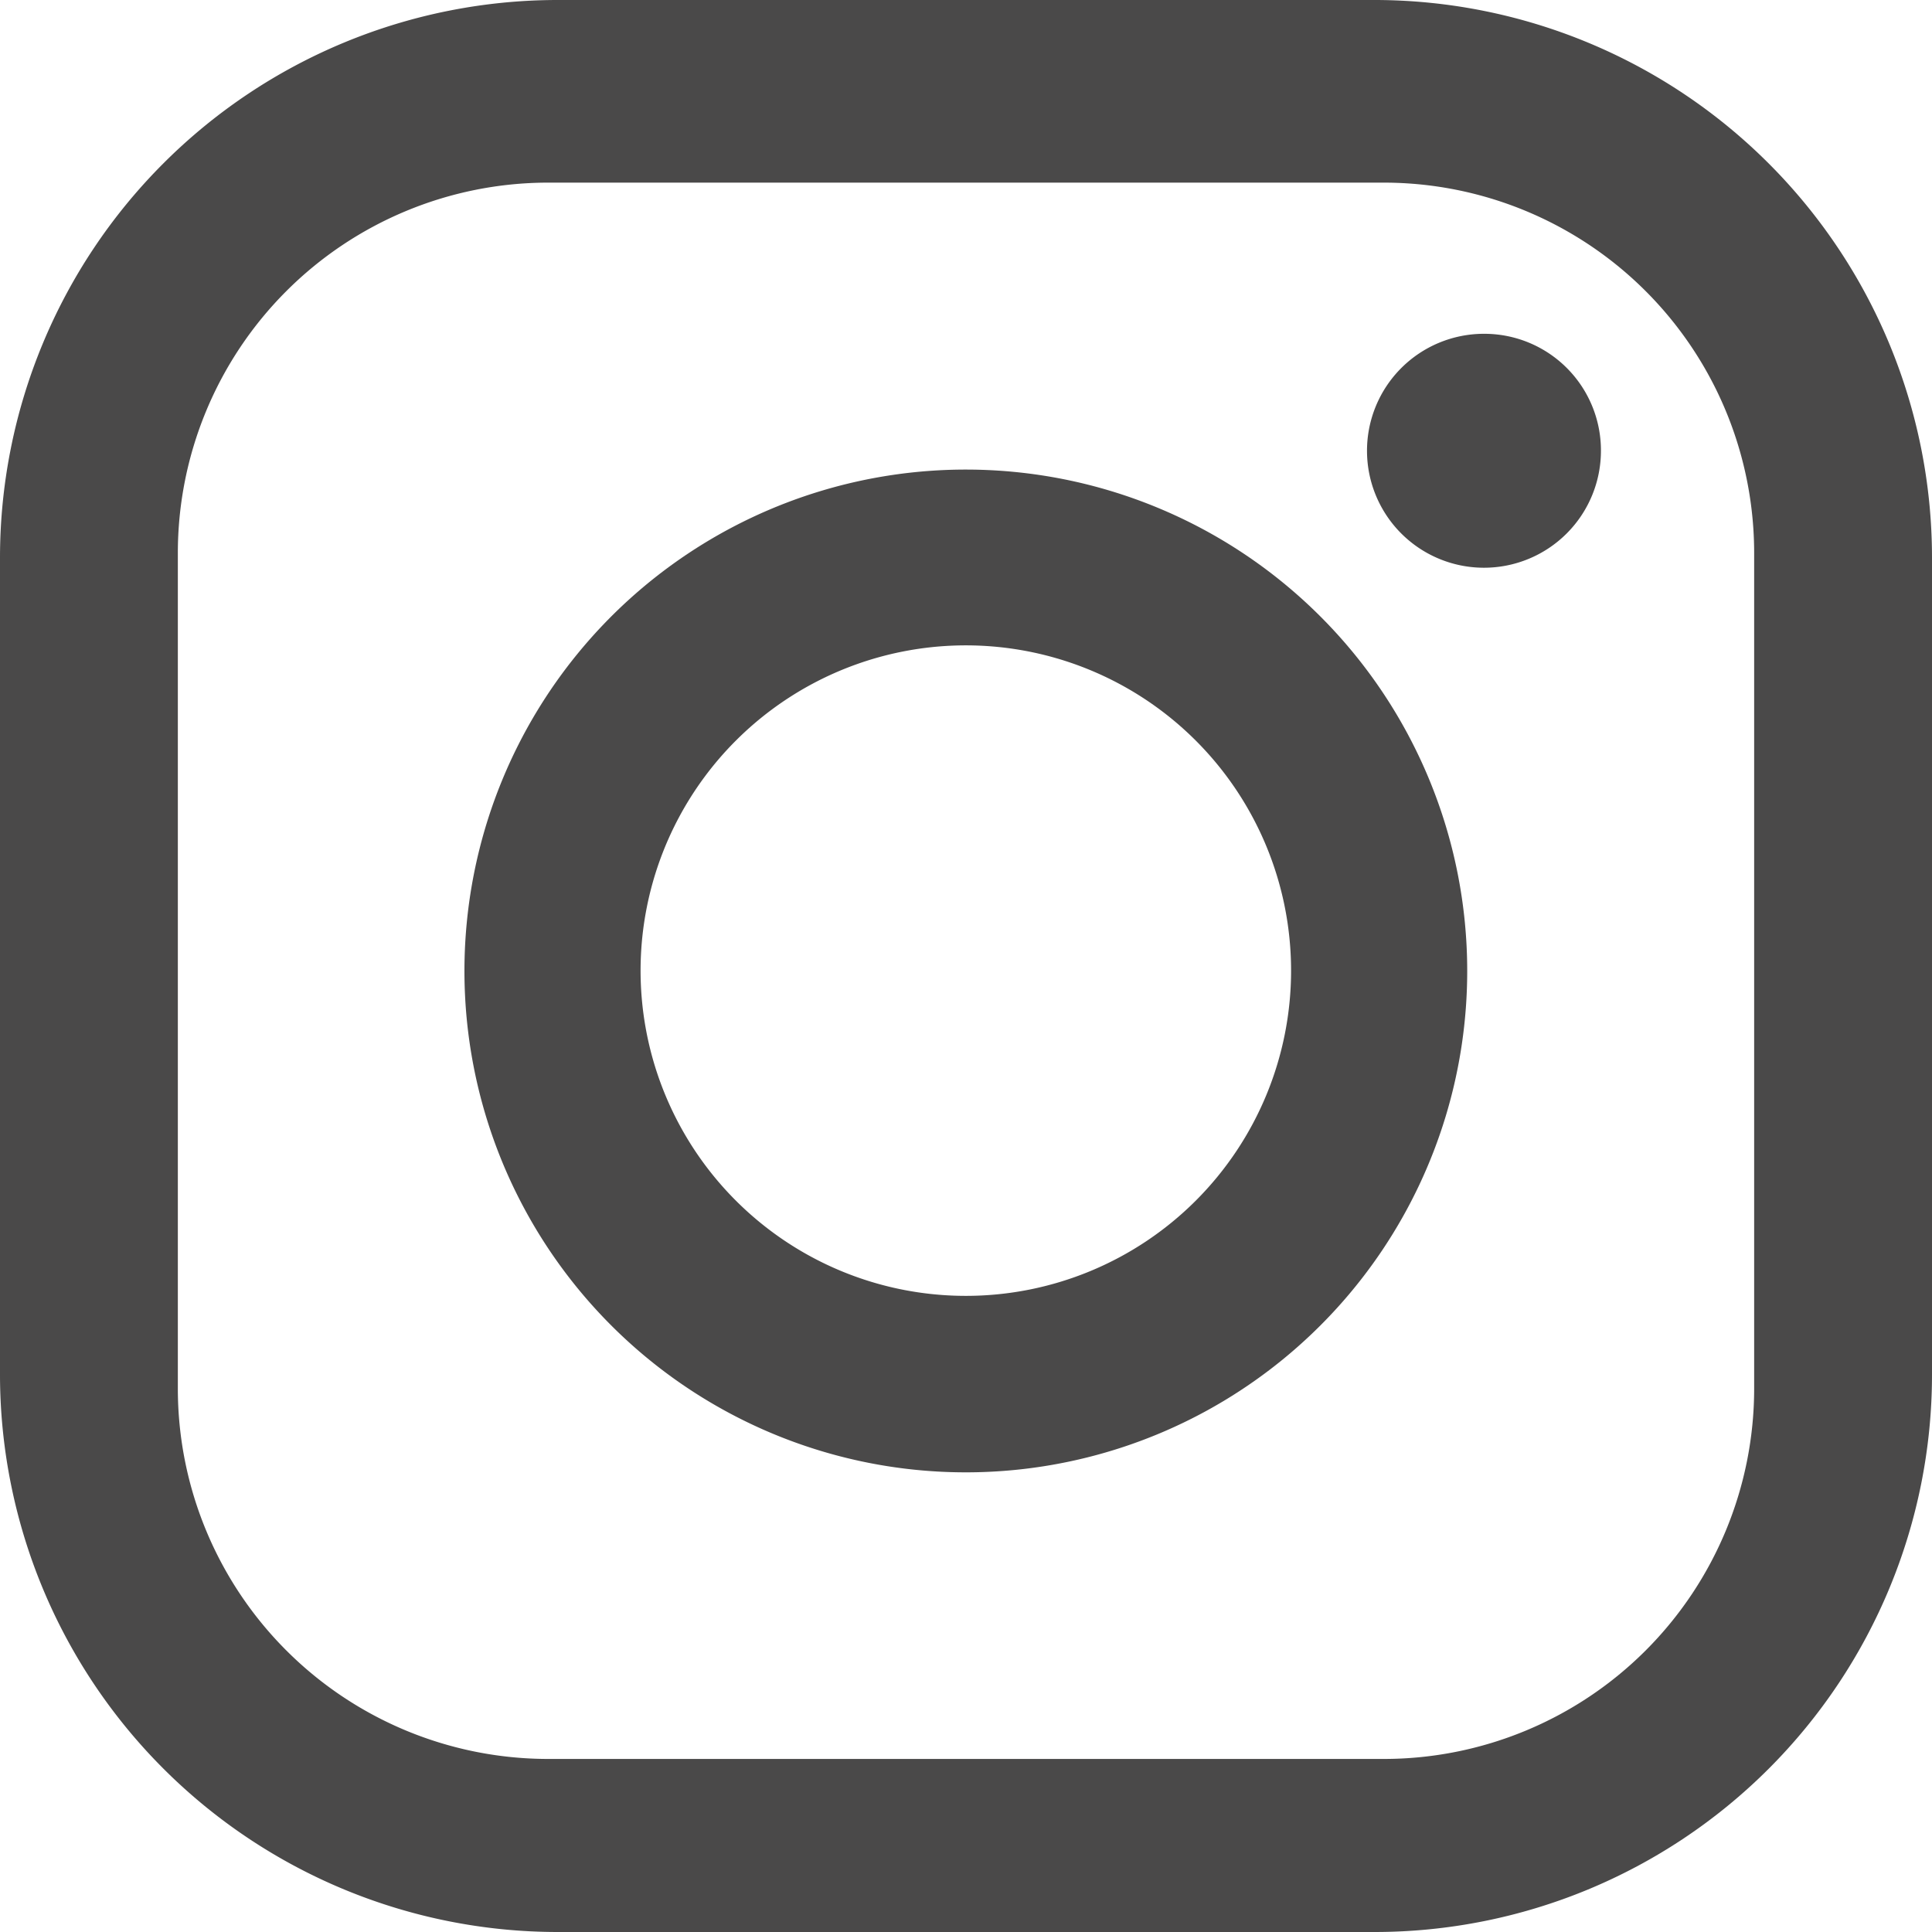
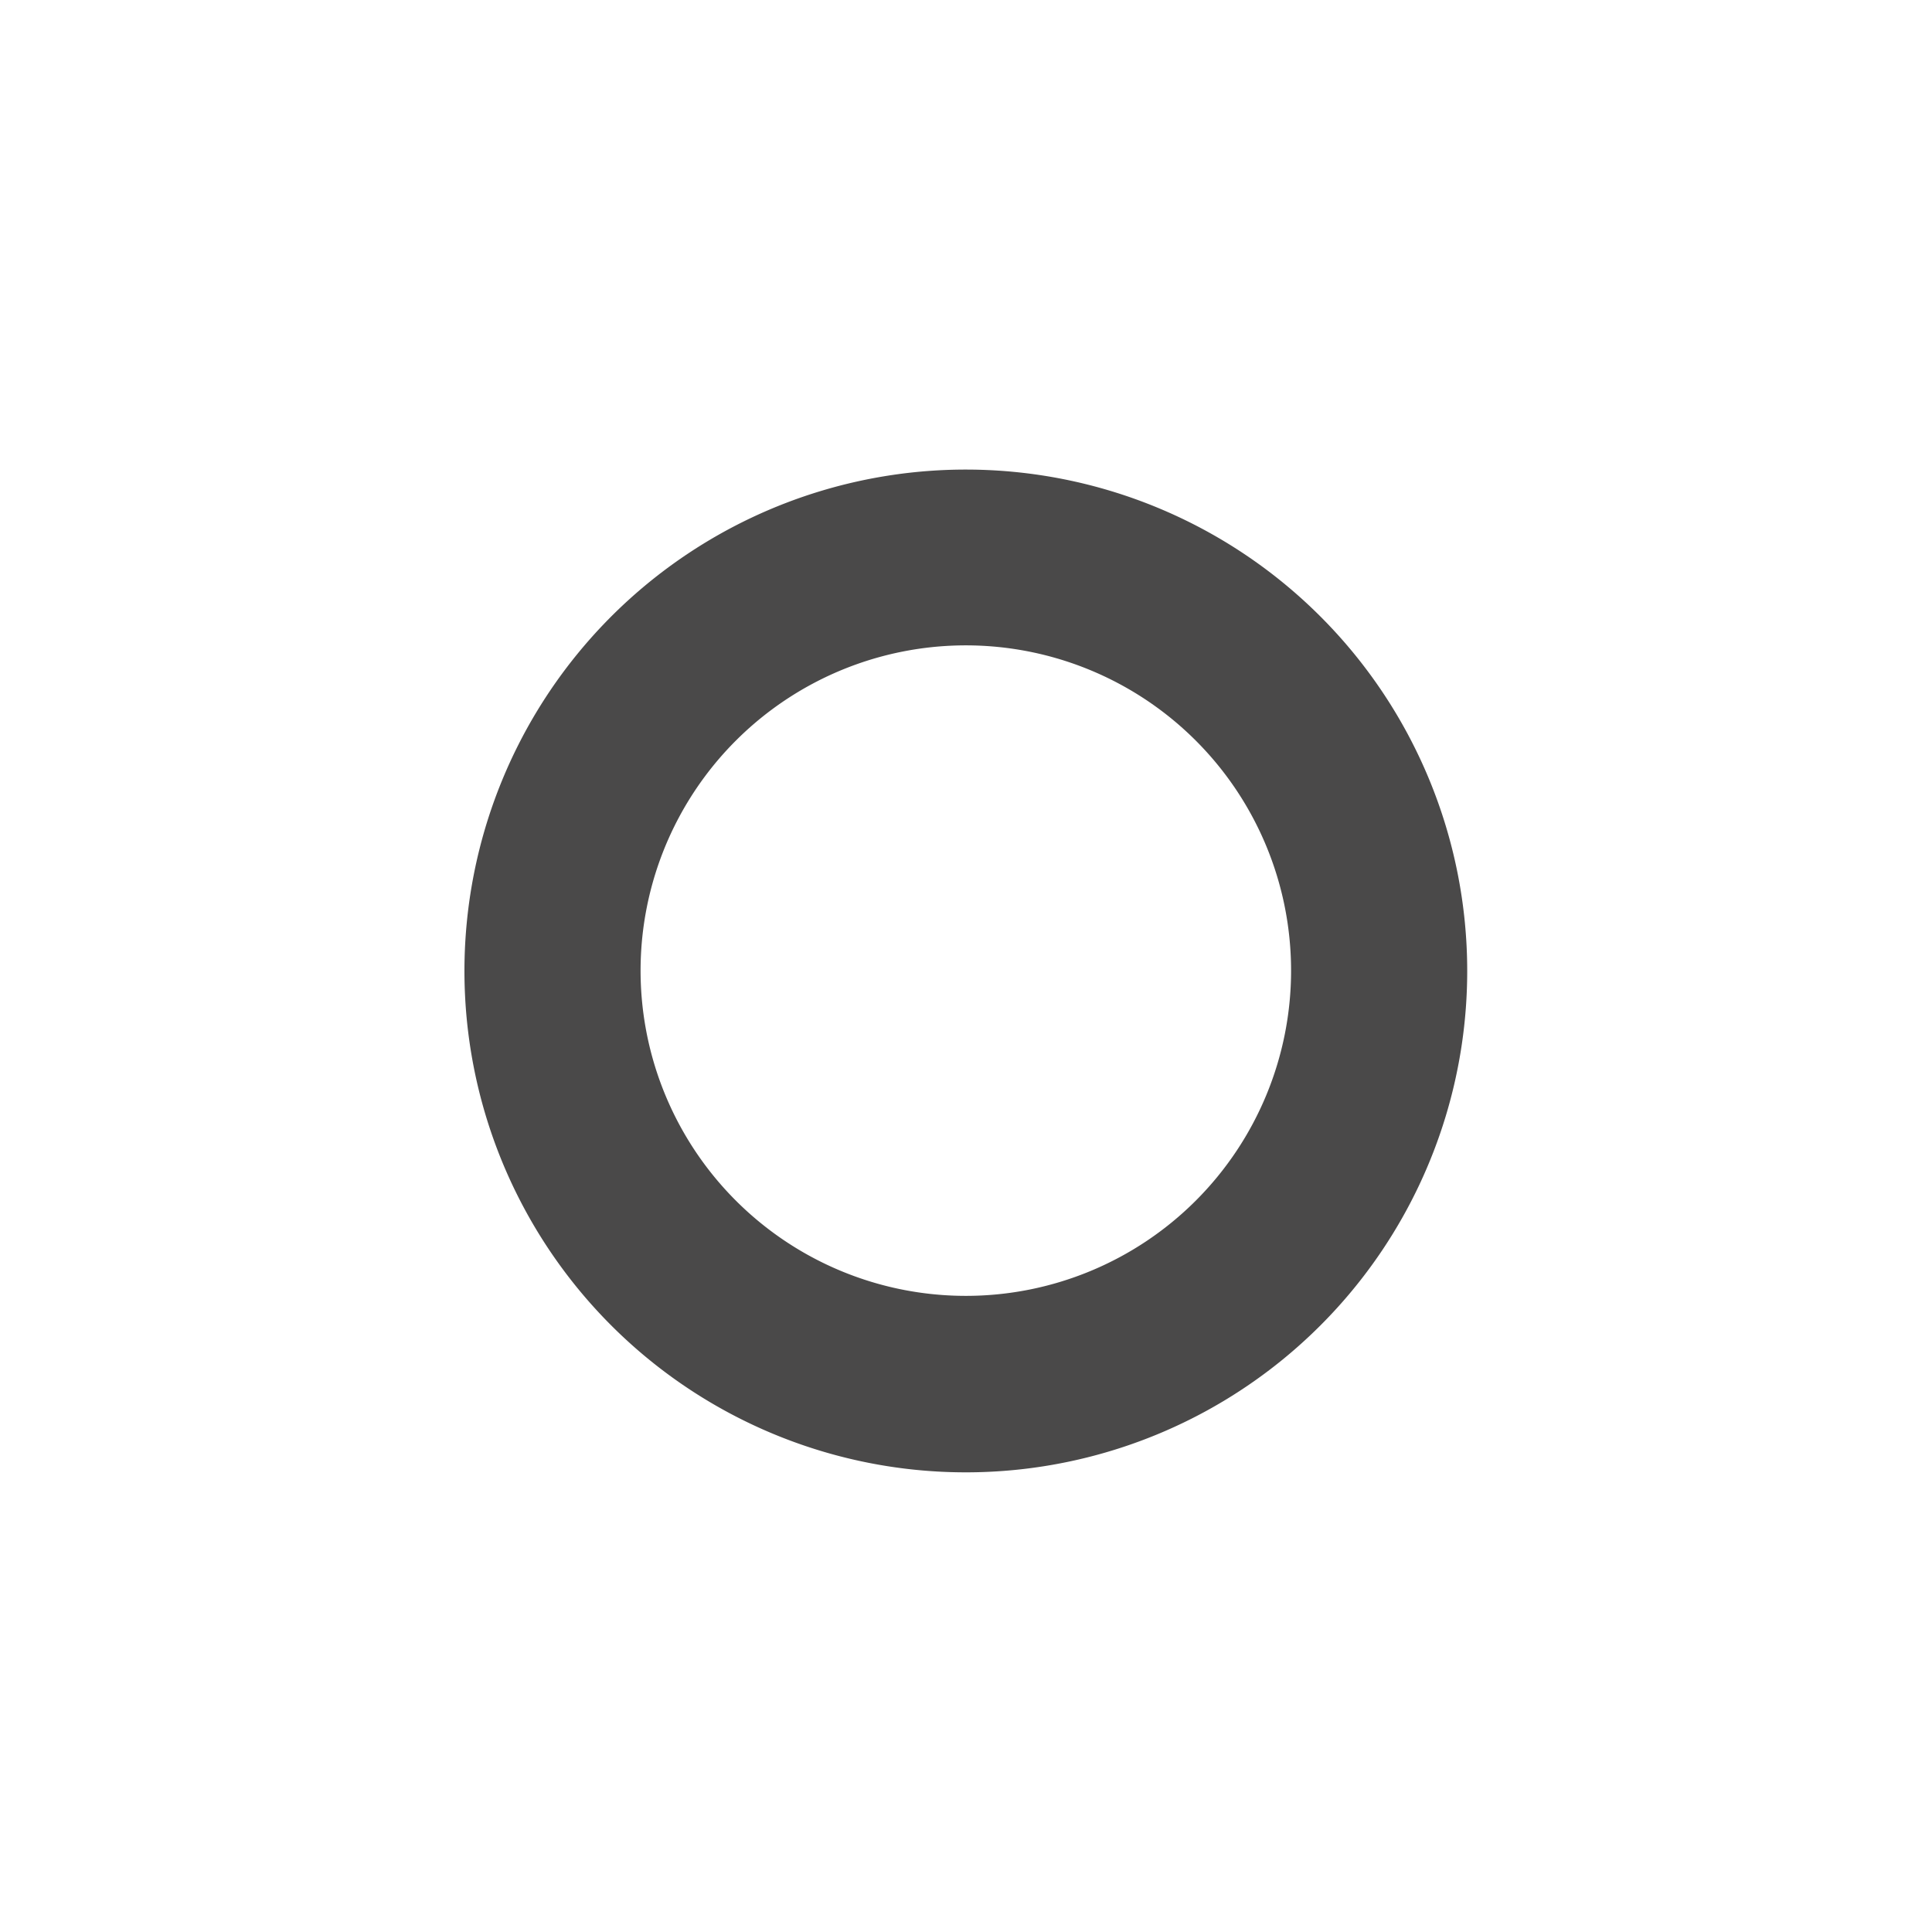
<svg xmlns="http://www.w3.org/2000/svg" viewBox="0 0 56.49 56.49">
  <defs>
    <style>.cls-1{fill:#4a4949;}</style>
  </defs>
  <g id="레이어_2" data-name="레이어 2">
    <g id="레이어_1-2" data-name="레이어 1">
-       <path class="cls-1" d="M40.19,0H16.31A16.31,16.31,0,0,0,0,16.31V40.19a16.31,16.31,0,0,0,16.31,16.3H40.19a16.3,16.3,0,0,0,16.3-16.3V16.31A16.31,16.31,0,0,0,40.19,0m11.1,40.61A10.83,10.83,0,0,1,40.46,51.43H16A10.83,10.83,0,0,1,5.2,40.61V16.17A10.83,10.83,0,0,1,16,5.34H40.46A10.83,10.83,0,0,1,51.29,16.17Z" />
      <path class="cls-1" d="M28.25,13.73A14.66,14.66,0,1,0,42.9,28.39,14.66,14.66,0,0,0,28.25,13.73m0,24.16a9.51,9.51,0,1,1,9.5-9.5,9.51,9.51,0,0,1-9.5,9.5" />
-       <path class="cls-1" d="M43.39,9.76a3.42,3.42,0,1,0,3.42,3.41,3.41,3.41,0,0,0-3.42-3.41" />
    </g>
  </g>
</svg>